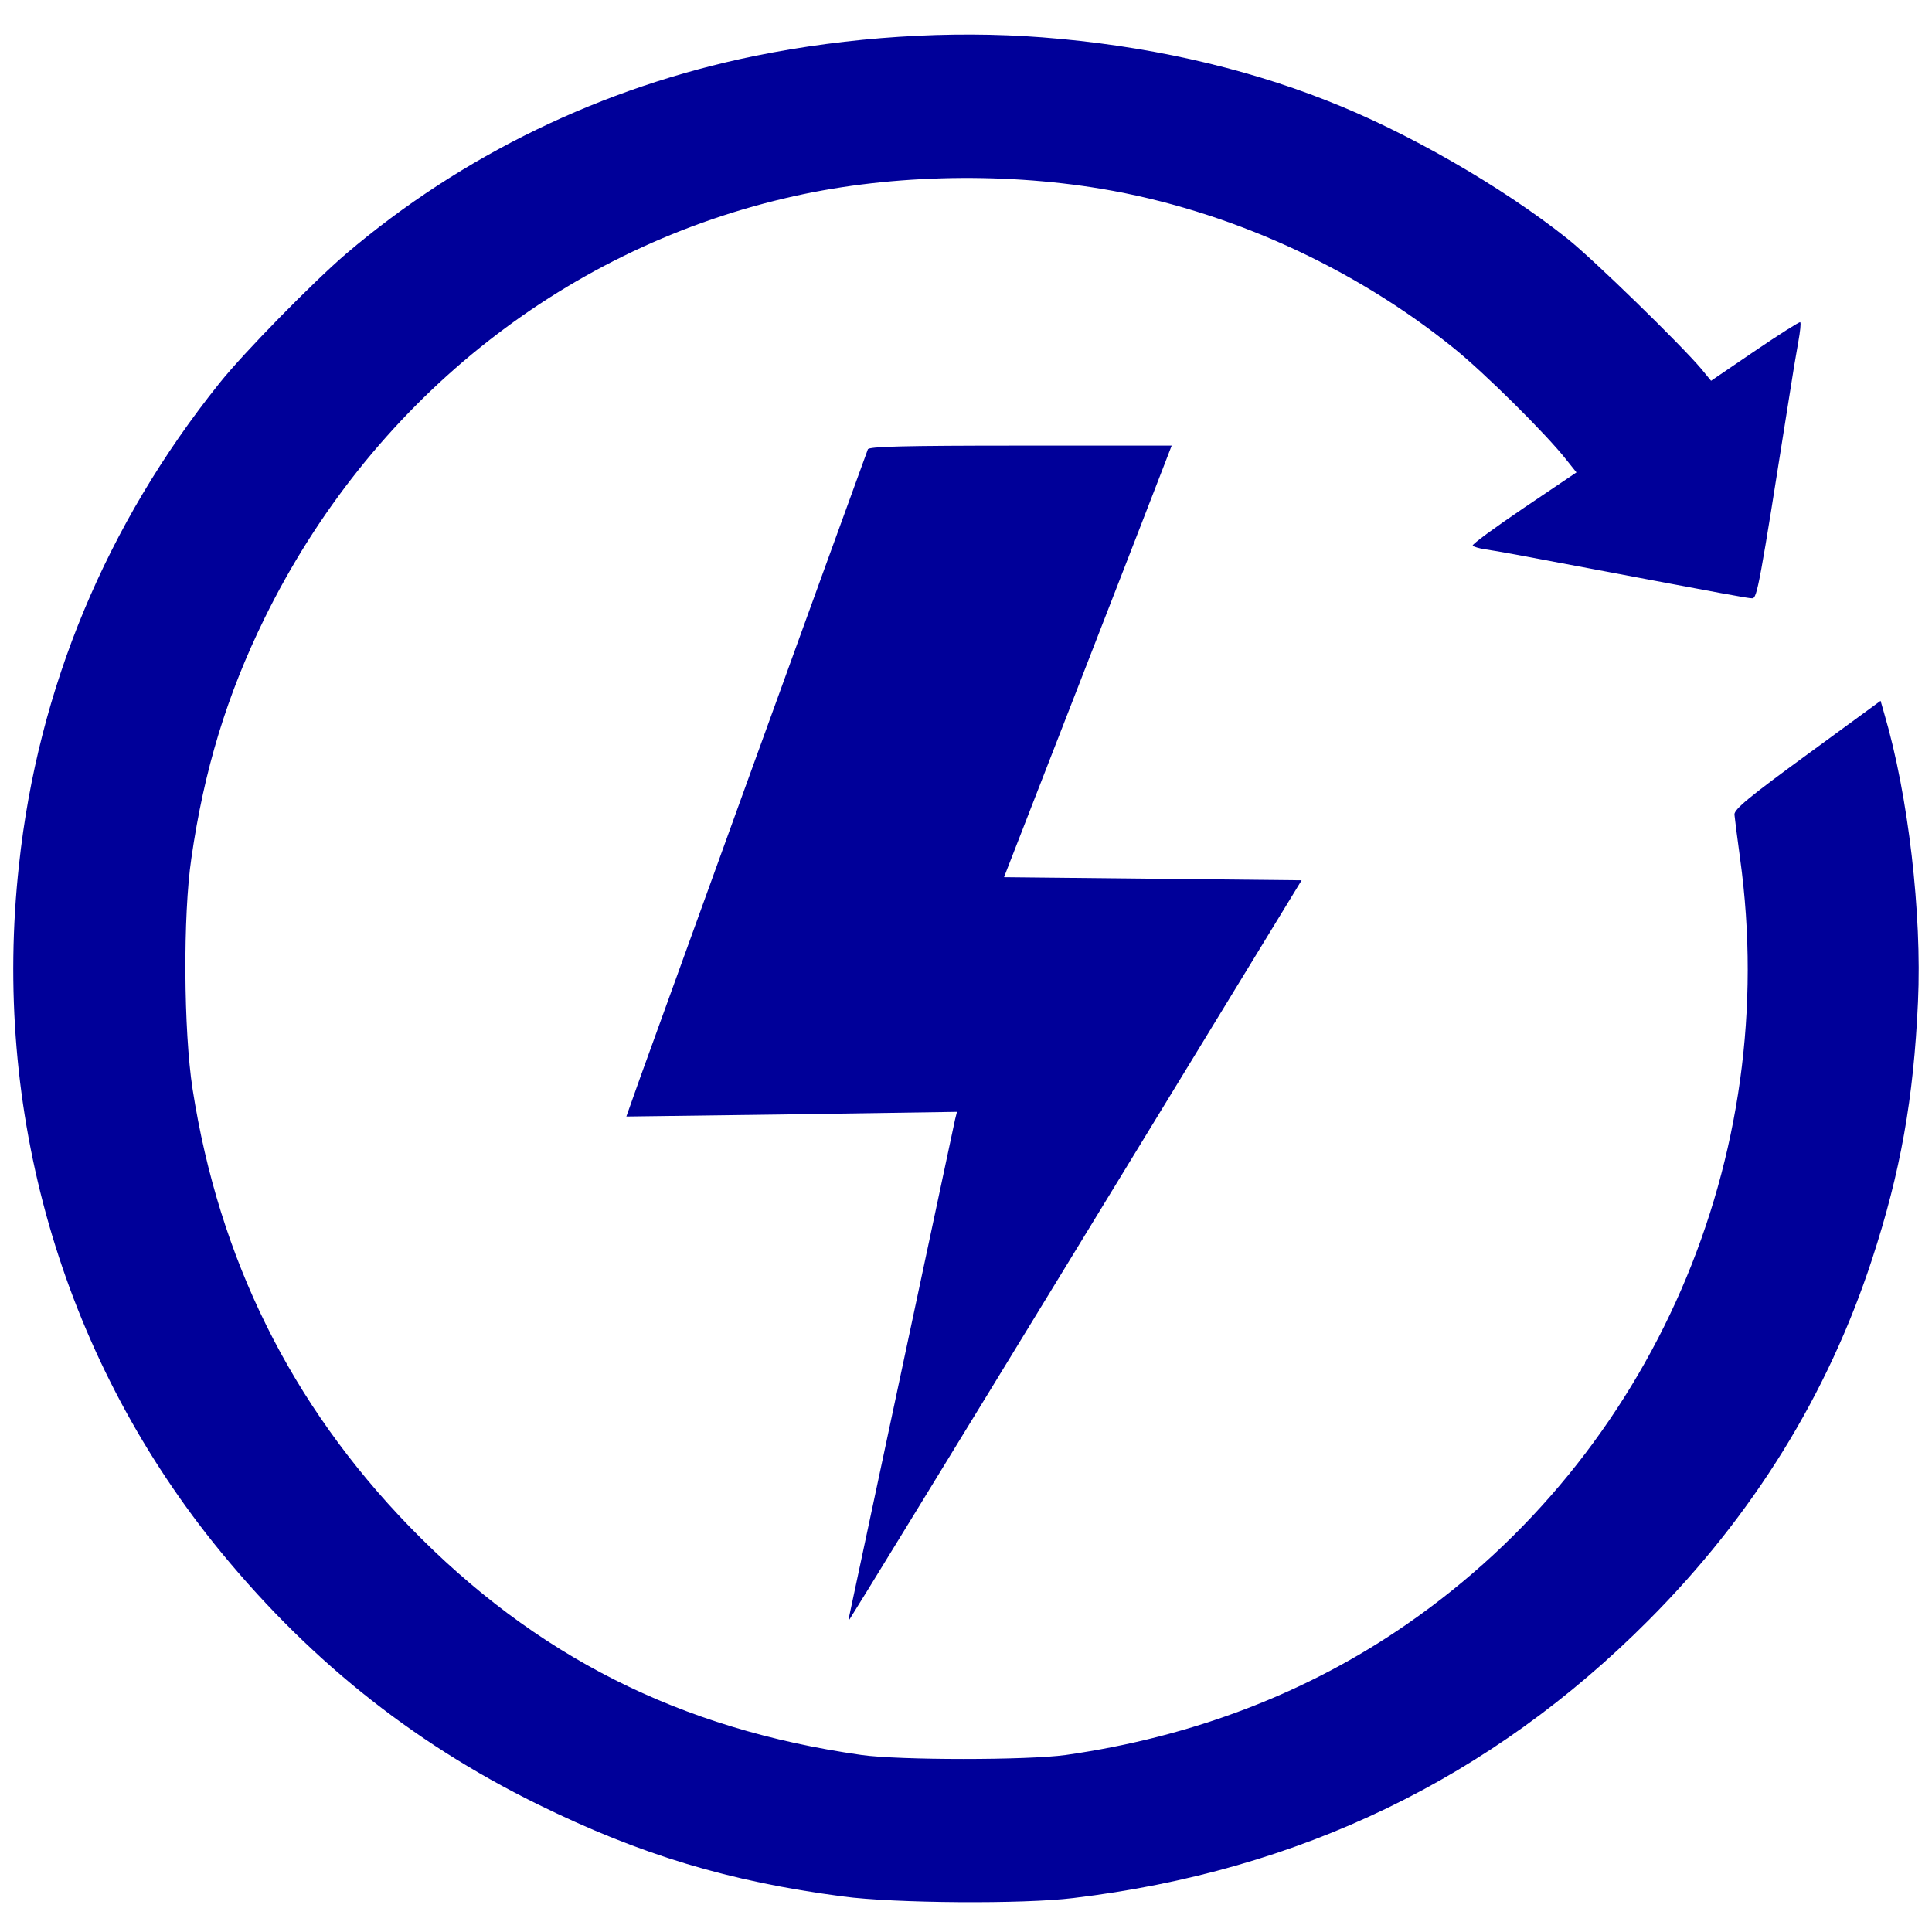
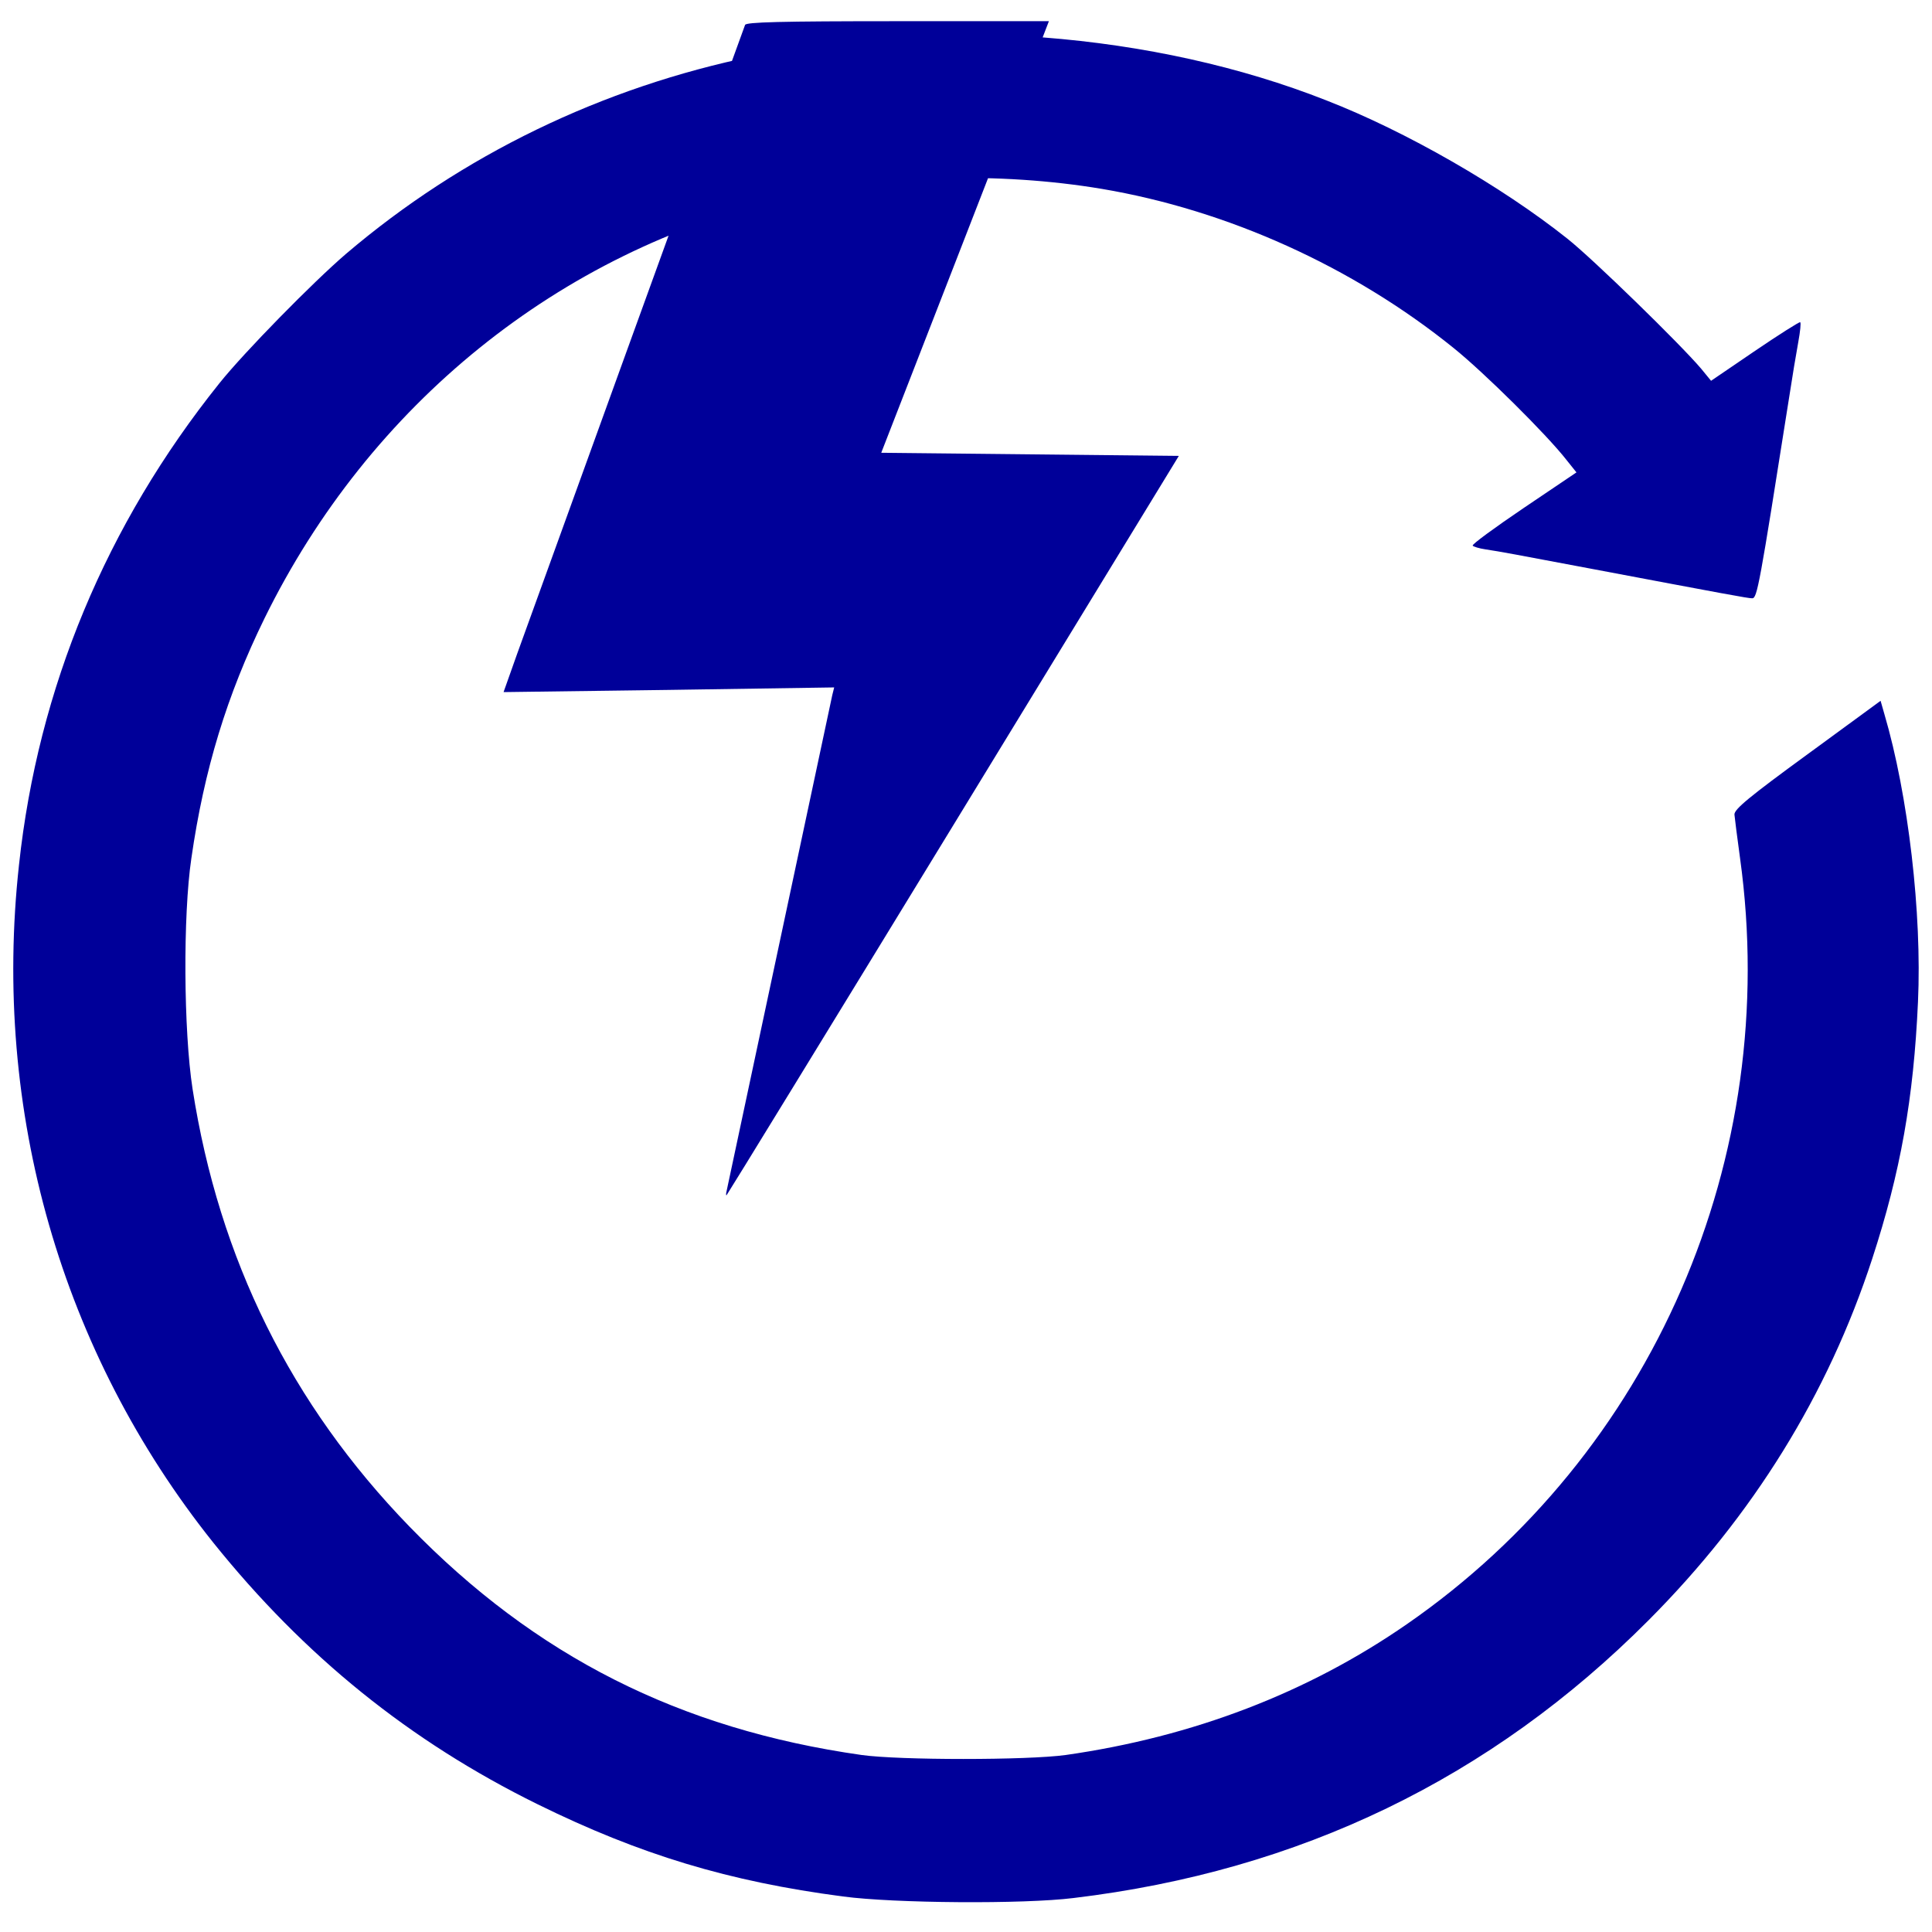
<svg xmlns="http://www.w3.org/2000/svg" version="1.0" width="620pt" height="620pt" viewBox="0 0 620 620" preserveAspectRatio="xMidYMid meet">
  <g transform="translate(0,310) scale(0.1,-0.1)" fill="#000099" stroke="none">
-     <path d="m3346 2980 c325 -25 636 -94 910 -202 255 -99 563 -276 774 -444 82 -65 362 -338 429 -417 l32 -39 141 96 c78 53 143 94 145 92 3 -2 0 -30 -6 -63 -6 -32 -20 -116 -31 -188 -94 -596 -101 -635 -117 -635 -14 0 -83 13 -523 96 -233 44 -286 54 -333 61 -21 3 -39 9 -41 12 -3 4 71 58 164 121 l169 114 -32 40 c-64 82 -265 281 -362 359 -323 261 -726 443 -1130 511 -330 55 -699 45 -1015 -30 -725 -170 -1334 -662 -1671 -1348 -121 -247 -194 -486 -235 -771 -27 -182 -25 -553 4 -740 85 -546 316 -1012 696 -1404 404 -416 867 -650 1451 -733 121 -17 532 -17 655 0 407 58 776 199 1095 420 789 546 1202 1497 1069 2458 -9 65 -17 129 -18 140 -1 17 49 58 234 193 l235 172 12 -42 c77 -261 121 -642 108 -924 -14 -311 -56 -546 -147 -825 -142 -435 -382 -823 -718 -1160 -505 -507 -1119 -804 -1845 -891 -160 -20 -576 -17 -740 5 -366 48 -651 134 -980 296 -410 202 -748 475 -1041 840 -487 610 -710 1384 -623 2175 61 567 280 1092 643 1545 80 100 300 324 406 415 372 317 822 535 1310 635 304 62 629 83 926 60z m394 -1362 c-11 -29 -132 -341 -269 -693 l-249 -640 478 -5 477 -5 -723 -1184 c-397 -650 -725 -1185 -728 -1188 -2 -3 -3 3 0 14 2 10 78 367 169 793 91 426 167 785 170 798 l6 24 -531 -8 -530 -7 44 124 c31 87 660 1823 731 2017 3 9 111 12 490 12 l485 0 -20 -52z" />
+     <path d="m3346 2980 c325 -25 636 -94 910 -202 255 -99 563 -276 774 -444 82 -65 362 -338 429 -417 l32 -39 141 96 c78 53 143 94 145 92 3 -2 0 -30 -6 -63 -6 -32 -20 -116 -31 -188 -94 -596 -101 -635 -117 -635 -14 0 -83 13 -523 96 -233 44 -286 54 -333 61 -21 3 -39 9 -41 12 -3 4 71 58 164 121 l169 114 -32 40 c-64 82 -265 281 -362 359 -323 261 -726 443 -1130 511 -330 55 -699 45 -1015 -30 -725 -170 -1334 -662 -1671 -1348 -121 -247 -194 -486 -235 -771 -27 -182 -25 -553 4 -740 85 -546 316 -1012 696 -1404 404 -416 867 -650 1451 -733 121 -17 532 -17 655 0 407 58 776 199 1095 420 789 546 1202 1497 1069 2458 -9 65 -17 129 -18 140 -1 17 49 58 234 193 l235 172 12 -42 c77 -261 121 -642 108 -924 -14 -311 -56 -546 -147 -825 -142 -435 -382 -823 -718 -1160 -505 -507 -1119 -804 -1845 -891 -160 -20 -576 -17 -740 5 -366 48 -651 134 -980 296 -410 202 -748 475 -1041 840 -487 610 -710 1384 -623 2175 61 567 280 1092 643 1545 80 100 300 324 406 415 372 317 822 535 1310 635 304 62 629 83 926 60z c-11 -29 -132 -341 -269 -693 l-249 -640 478 -5 477 -5 -723 -1184 c-397 -650 -725 -1185 -728 -1188 -2 -3 -3 3 0 14 2 10 78 367 169 793 91 426 167 785 170 798 l6 24 -531 -8 -530 -7 44 124 c31 87 660 1823 731 2017 3 9 111 12 490 12 l485 0 -20 -52z" />
  </g>
</svg>